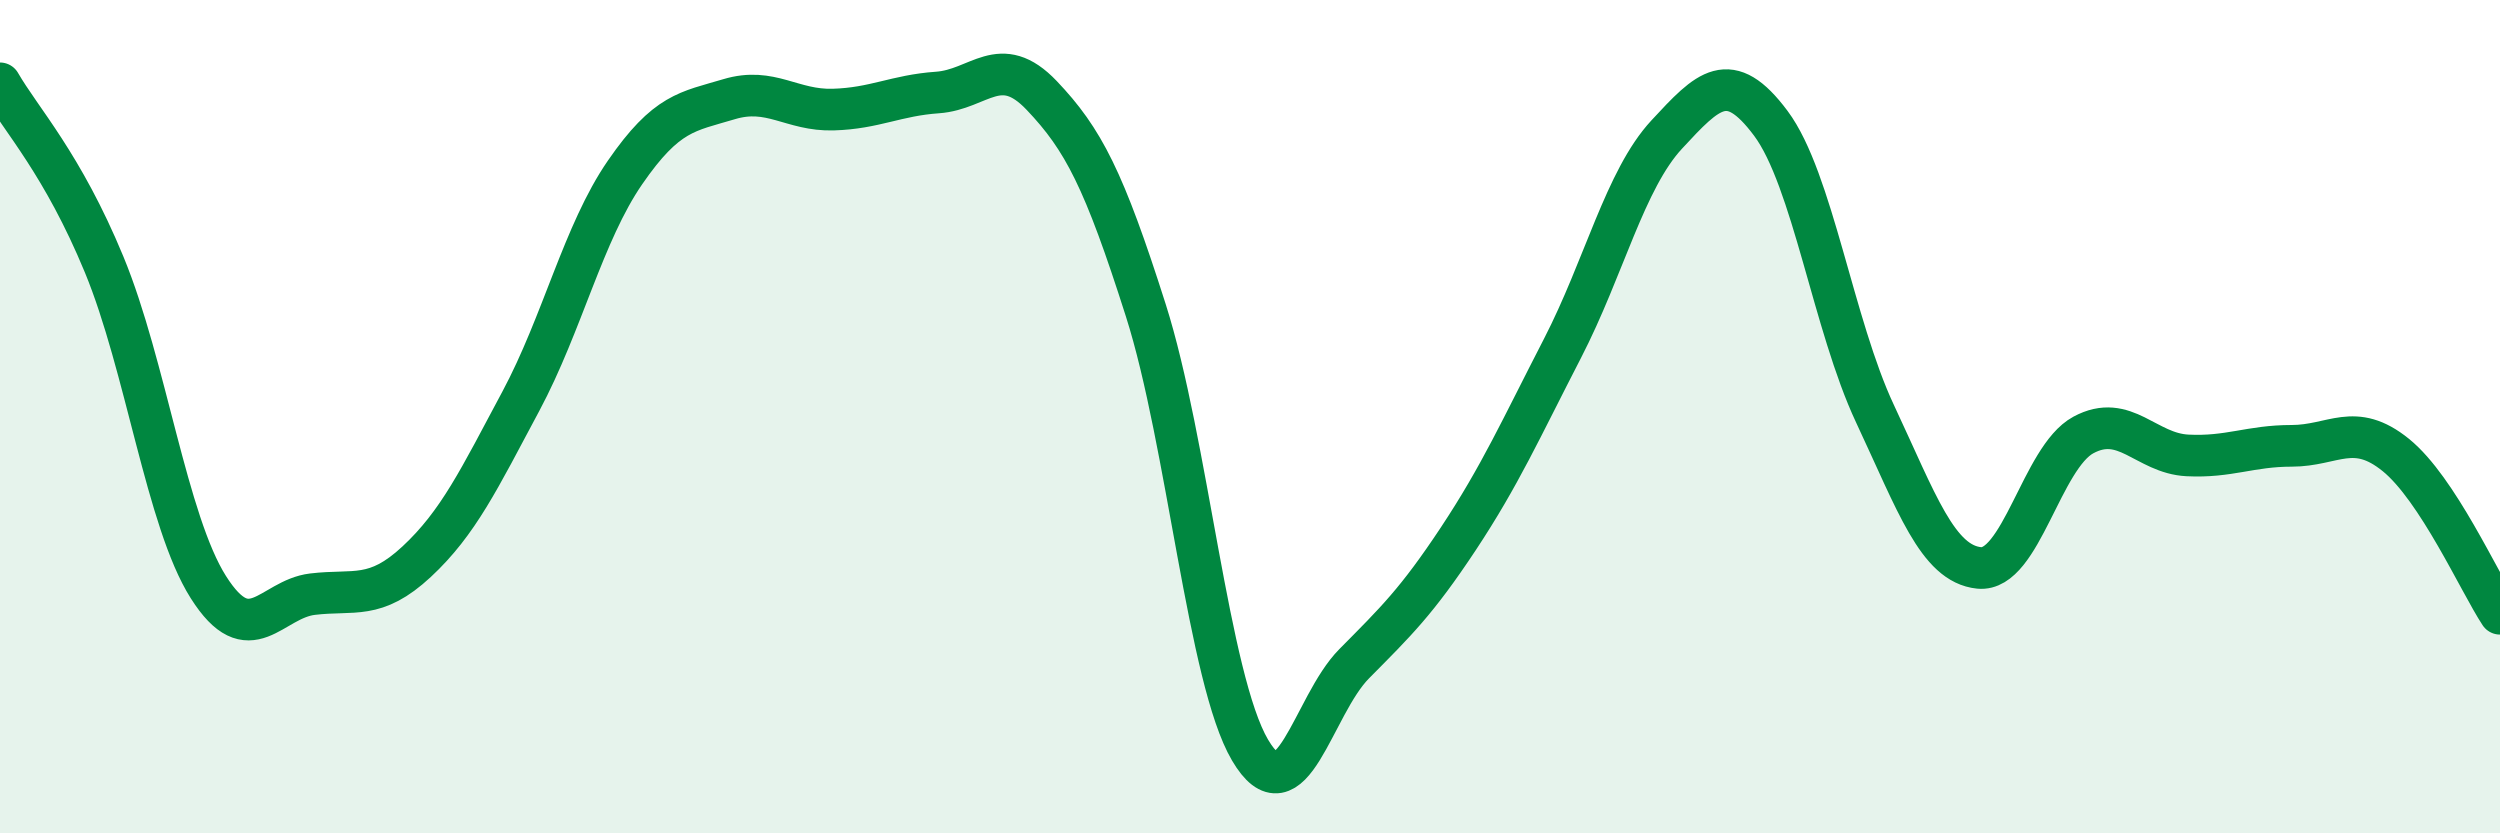
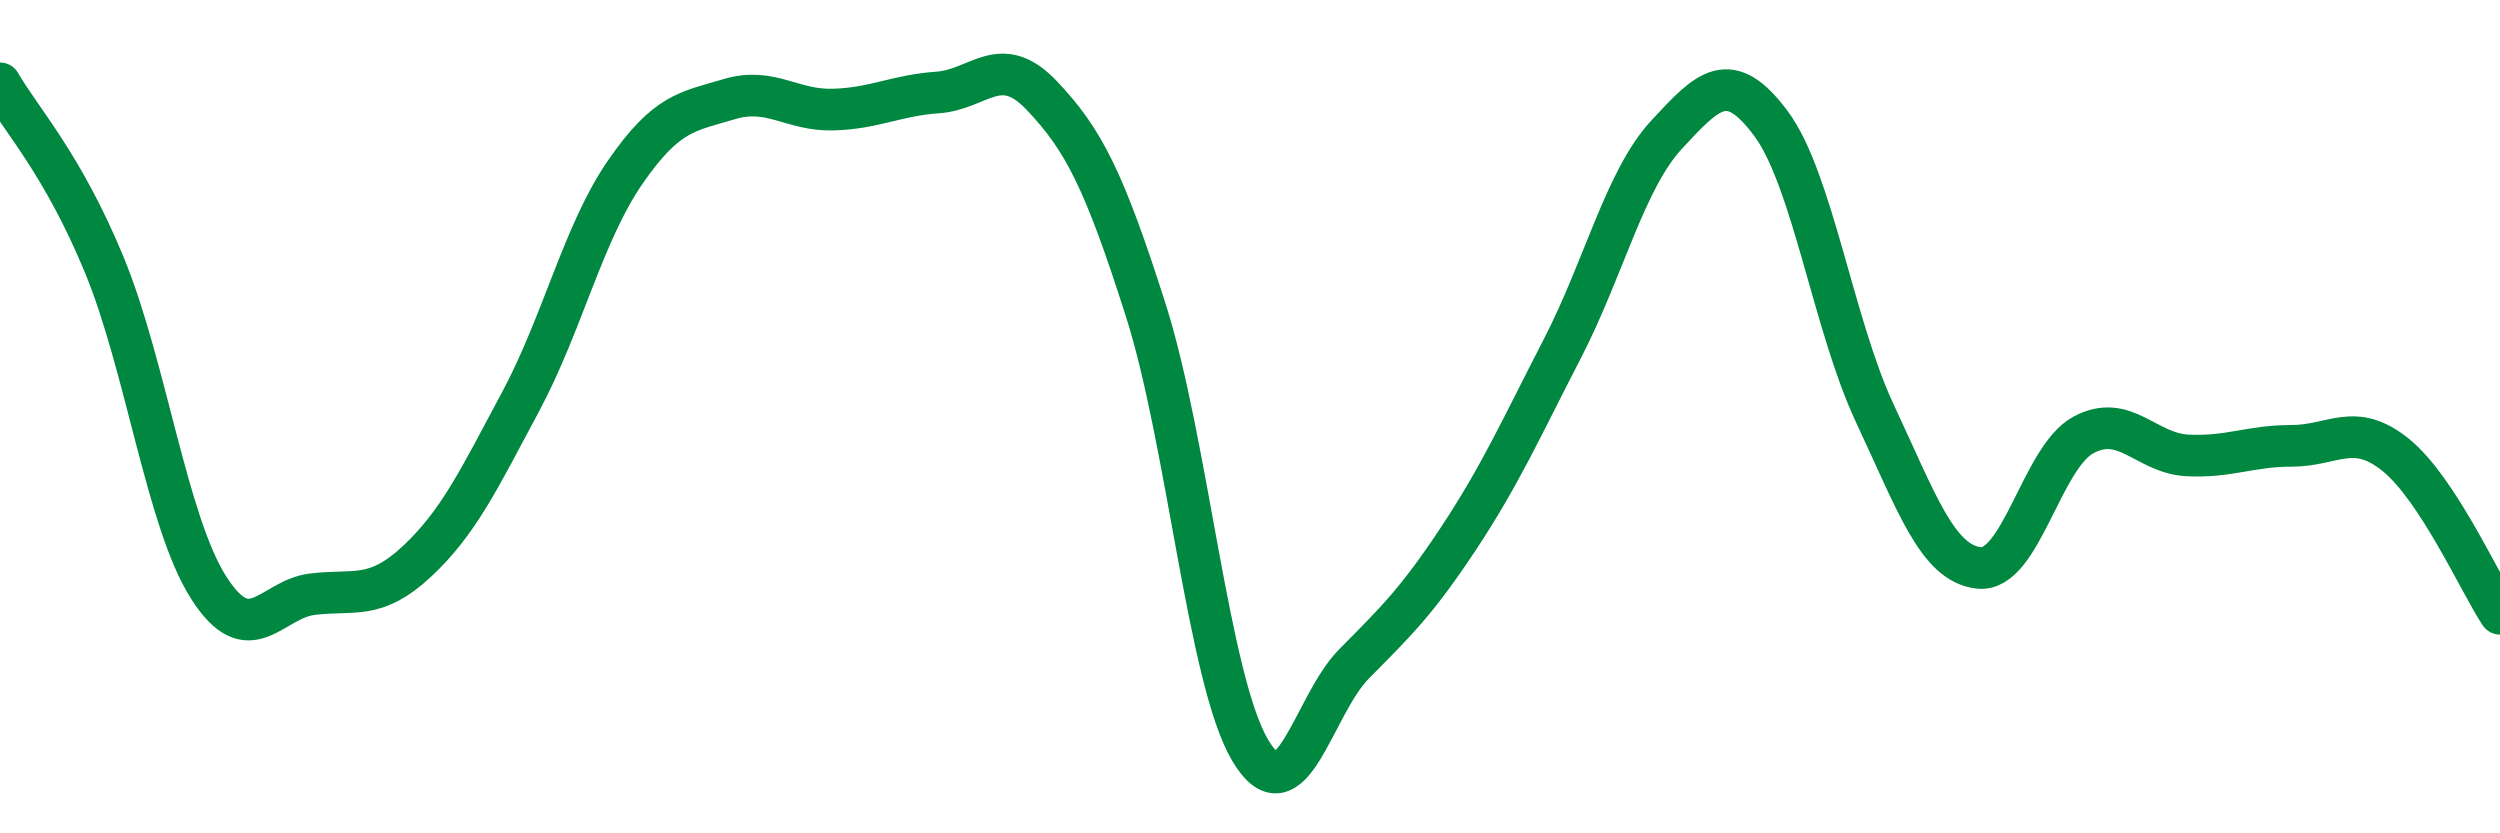
<svg xmlns="http://www.w3.org/2000/svg" width="60" height="20" viewBox="0 0 60 20">
-   <path d="M 0,2 C 0.5,2.87 1.5,3.93 2.5,6.35 C 3.5,8.77 4,12.51 5,14.09 C 6,15.67 6.5,14.38 7.5,14.26 C 8.5,14.14 9,14.41 10,13.48 C 11,12.55 11.5,11.5 12.5,9.63 C 13.5,7.76 14,5.59 15,4.14 C 16,2.69 16.5,2.68 17.5,2.38 C 18.5,2.08 19,2.66 20,2.63 C 21,2.6 21.5,2.29 22.5,2.22 C 23.5,2.15 24,1.24 25,2.29 C 26,3.34 26.5,4.31 27.5,7.45 C 28.5,10.59 29,16.3 30,18 C 31,19.7 31.5,16.94 32.5,15.93 C 33.5,14.92 34,14.44 35,12.93 C 36,11.42 36.5,10.3 37.5,8.36 C 38.5,6.42 39,4.31 40,3.23 C 41,2.15 41.5,1.62 42.5,2.96 C 43.5,4.3 44,7.8 45,9.93 C 46,12.06 46.5,13.53 47.5,13.63 C 48.5,13.73 49,10.98 50,10.44 C 51,9.9 51.5,10.88 52.5,10.93 C 53.5,10.98 54,10.7 55,10.7 C 56,10.7 56.5,10.11 57.5,10.92 C 58.5,11.73 59.5,13.97 60,14.73L60 20L0 20Z" fill="#008740" opacity="0.1" stroke-linecap="round" stroke-linejoin="round" />
  <path d="M 0,2 C 0.5,2.87 1.5,3.93 2.5,6.35 C 3.5,8.77 4,12.51 5,14.09 C 6,15.67 6.5,14.38 7.5,14.26 C 8.5,14.14 9,14.41 10,13.48 C 11,12.55 11.5,11.5 12.5,9.63 C 13.5,7.76 14,5.59 15,4.14 C 16,2.69 16.5,2.68 17.5,2.38 C 18.5,2.08 19,2.66 20,2.63 C 21,2.6 21.5,2.29 22.5,2.22 C 23.5,2.15 24,1.24 25,2.29 C 26,3.34 26.5,4.31 27.5,7.45 C 28.5,10.59 29,16.3 30,18 C 31,19.7 31.5,16.94 32.5,15.93 C 33.5,14.92 34,14.44 35,12.93 C 36,11.42 36.5,10.3 37.5,8.36 C 38.5,6.42 39,4.31 40,3.23 C 41,2.15 41.5,1.62 42.5,2.96 C 43.5,4.3 44,7.8 45,9.93 C 46,12.06 46.5,13.53 47.5,13.63 C 48.5,13.73 49,10.98 50,10.44 C 51,9.9 51.5,10.88 52.5,10.93 C 53.5,10.98 54,10.7 55,10.7 C 56,10.7 56.5,10.11 57.5,10.92 C 58.5,11.73 59.5,13.97 60,14.73" stroke="#008740" stroke-width="1" fill="none" stroke-linecap="round" stroke-linejoin="round" />
</svg>